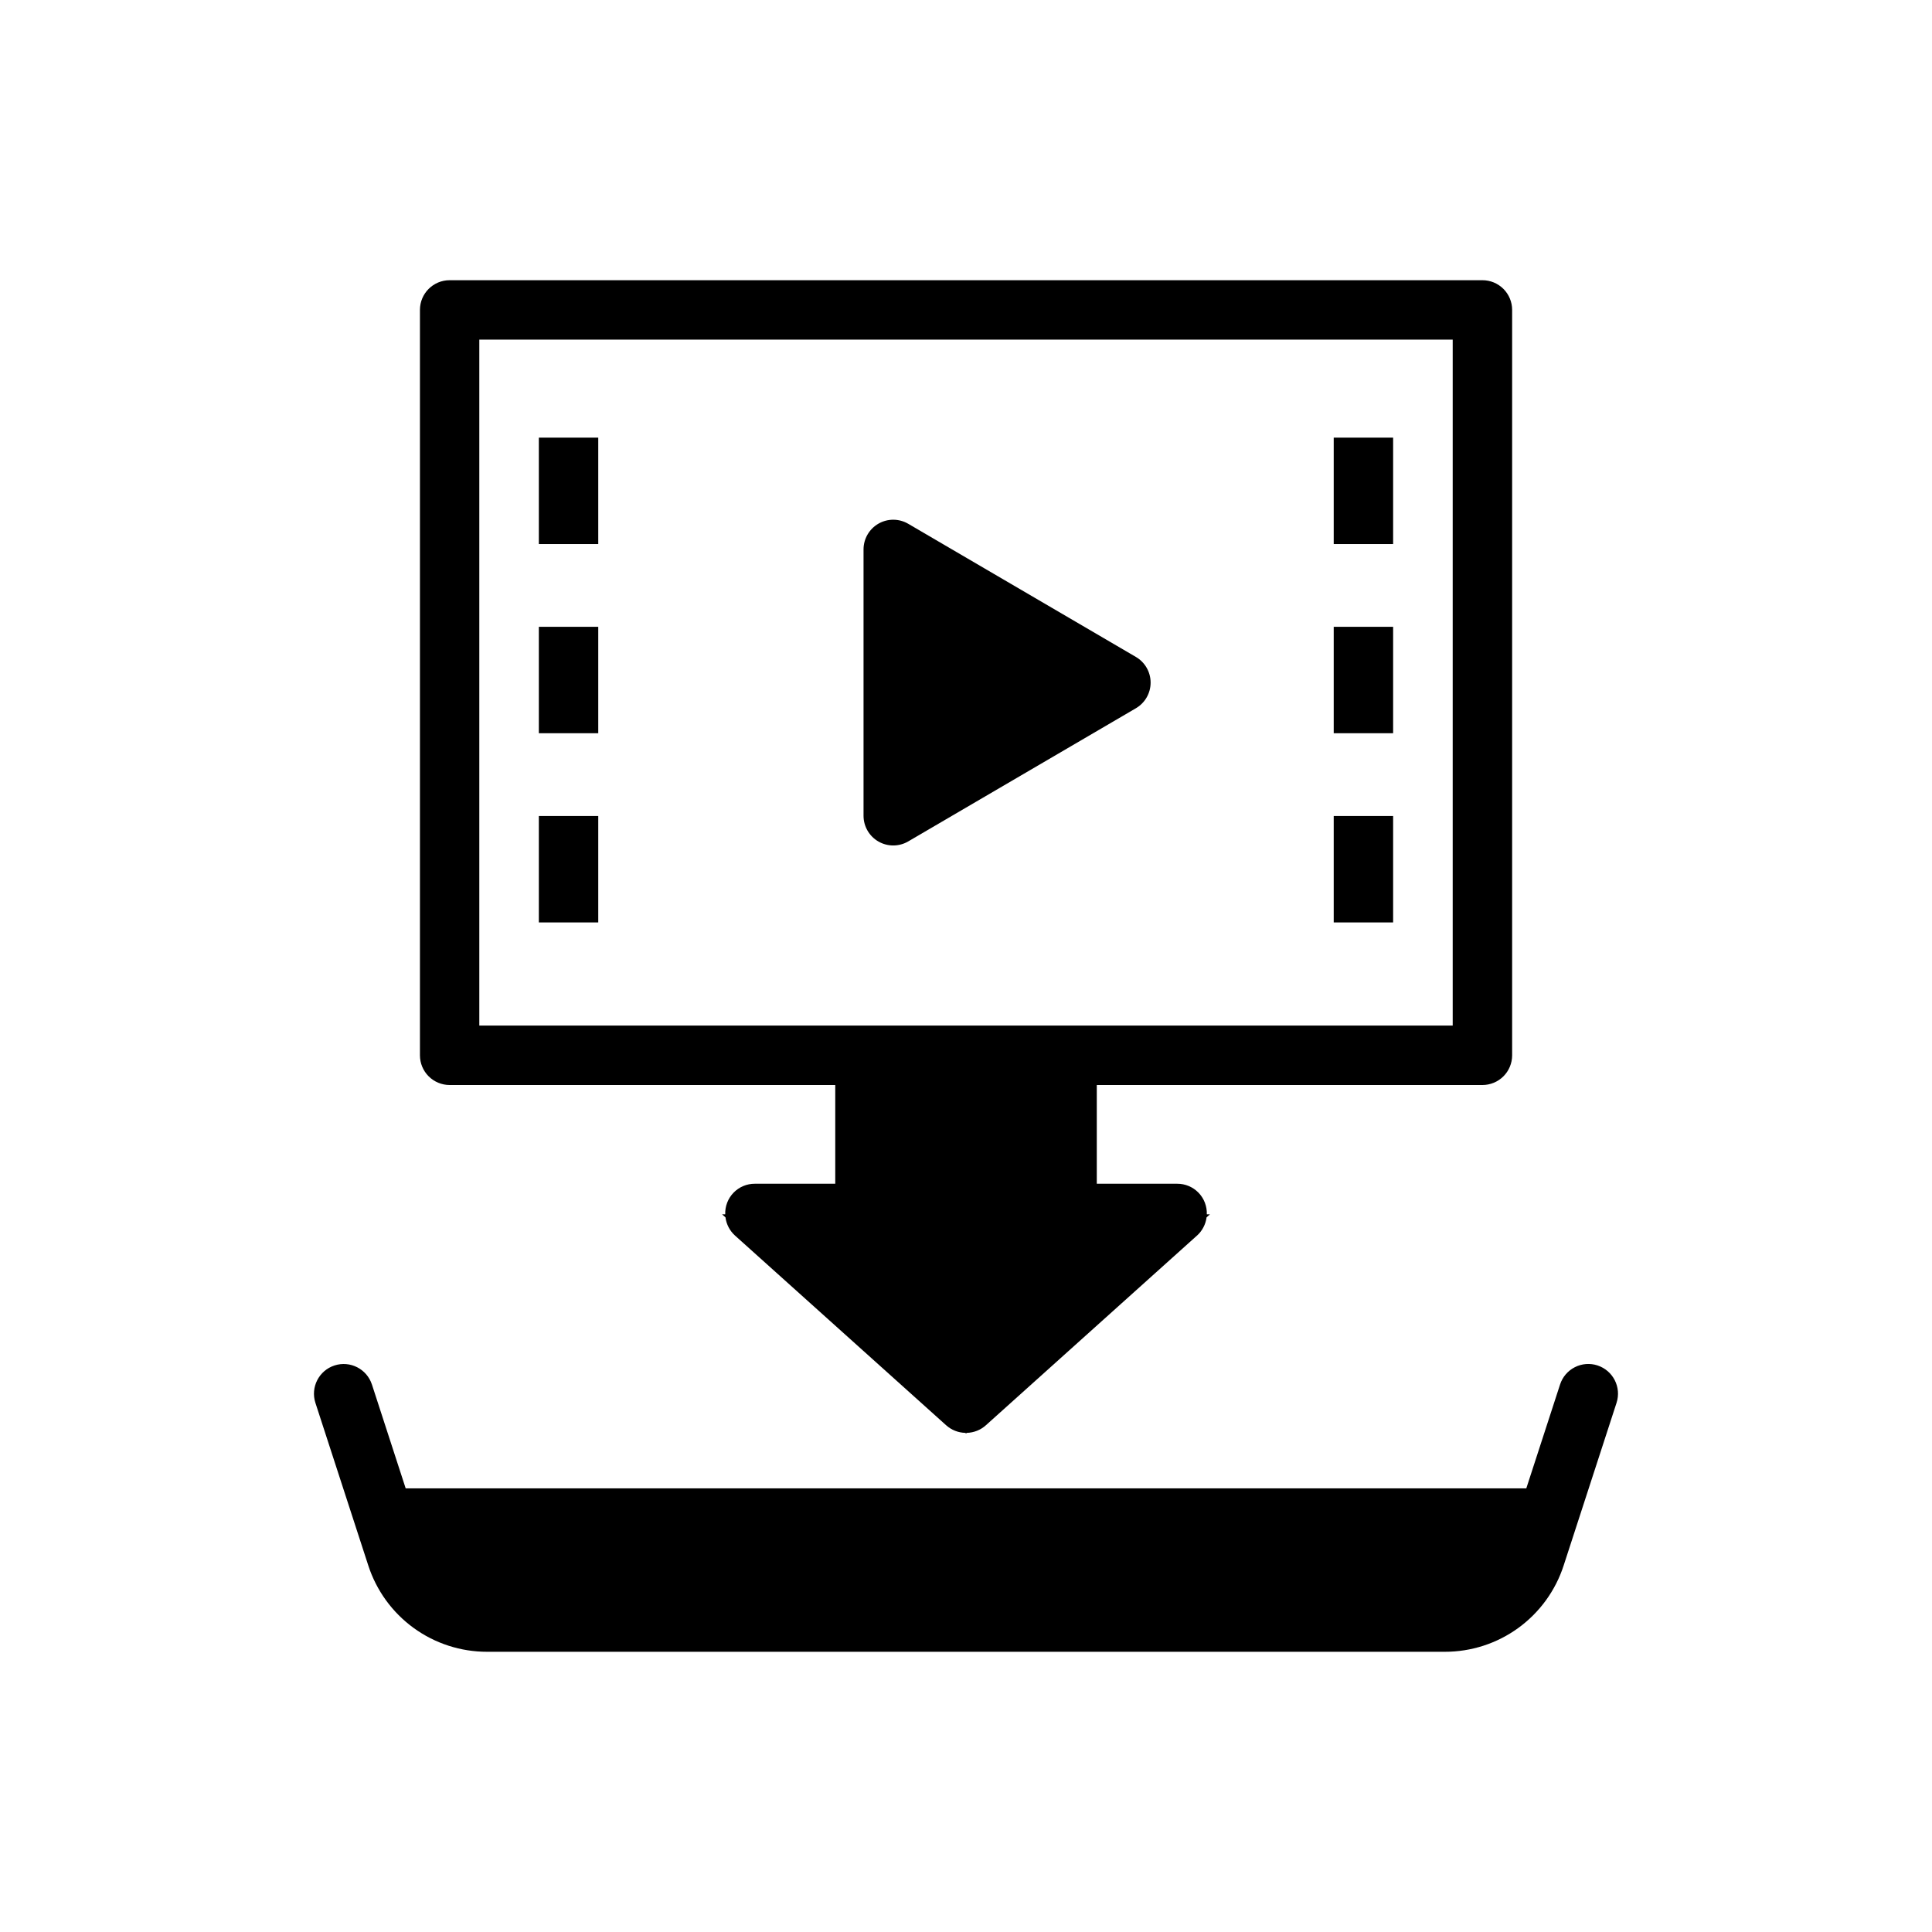
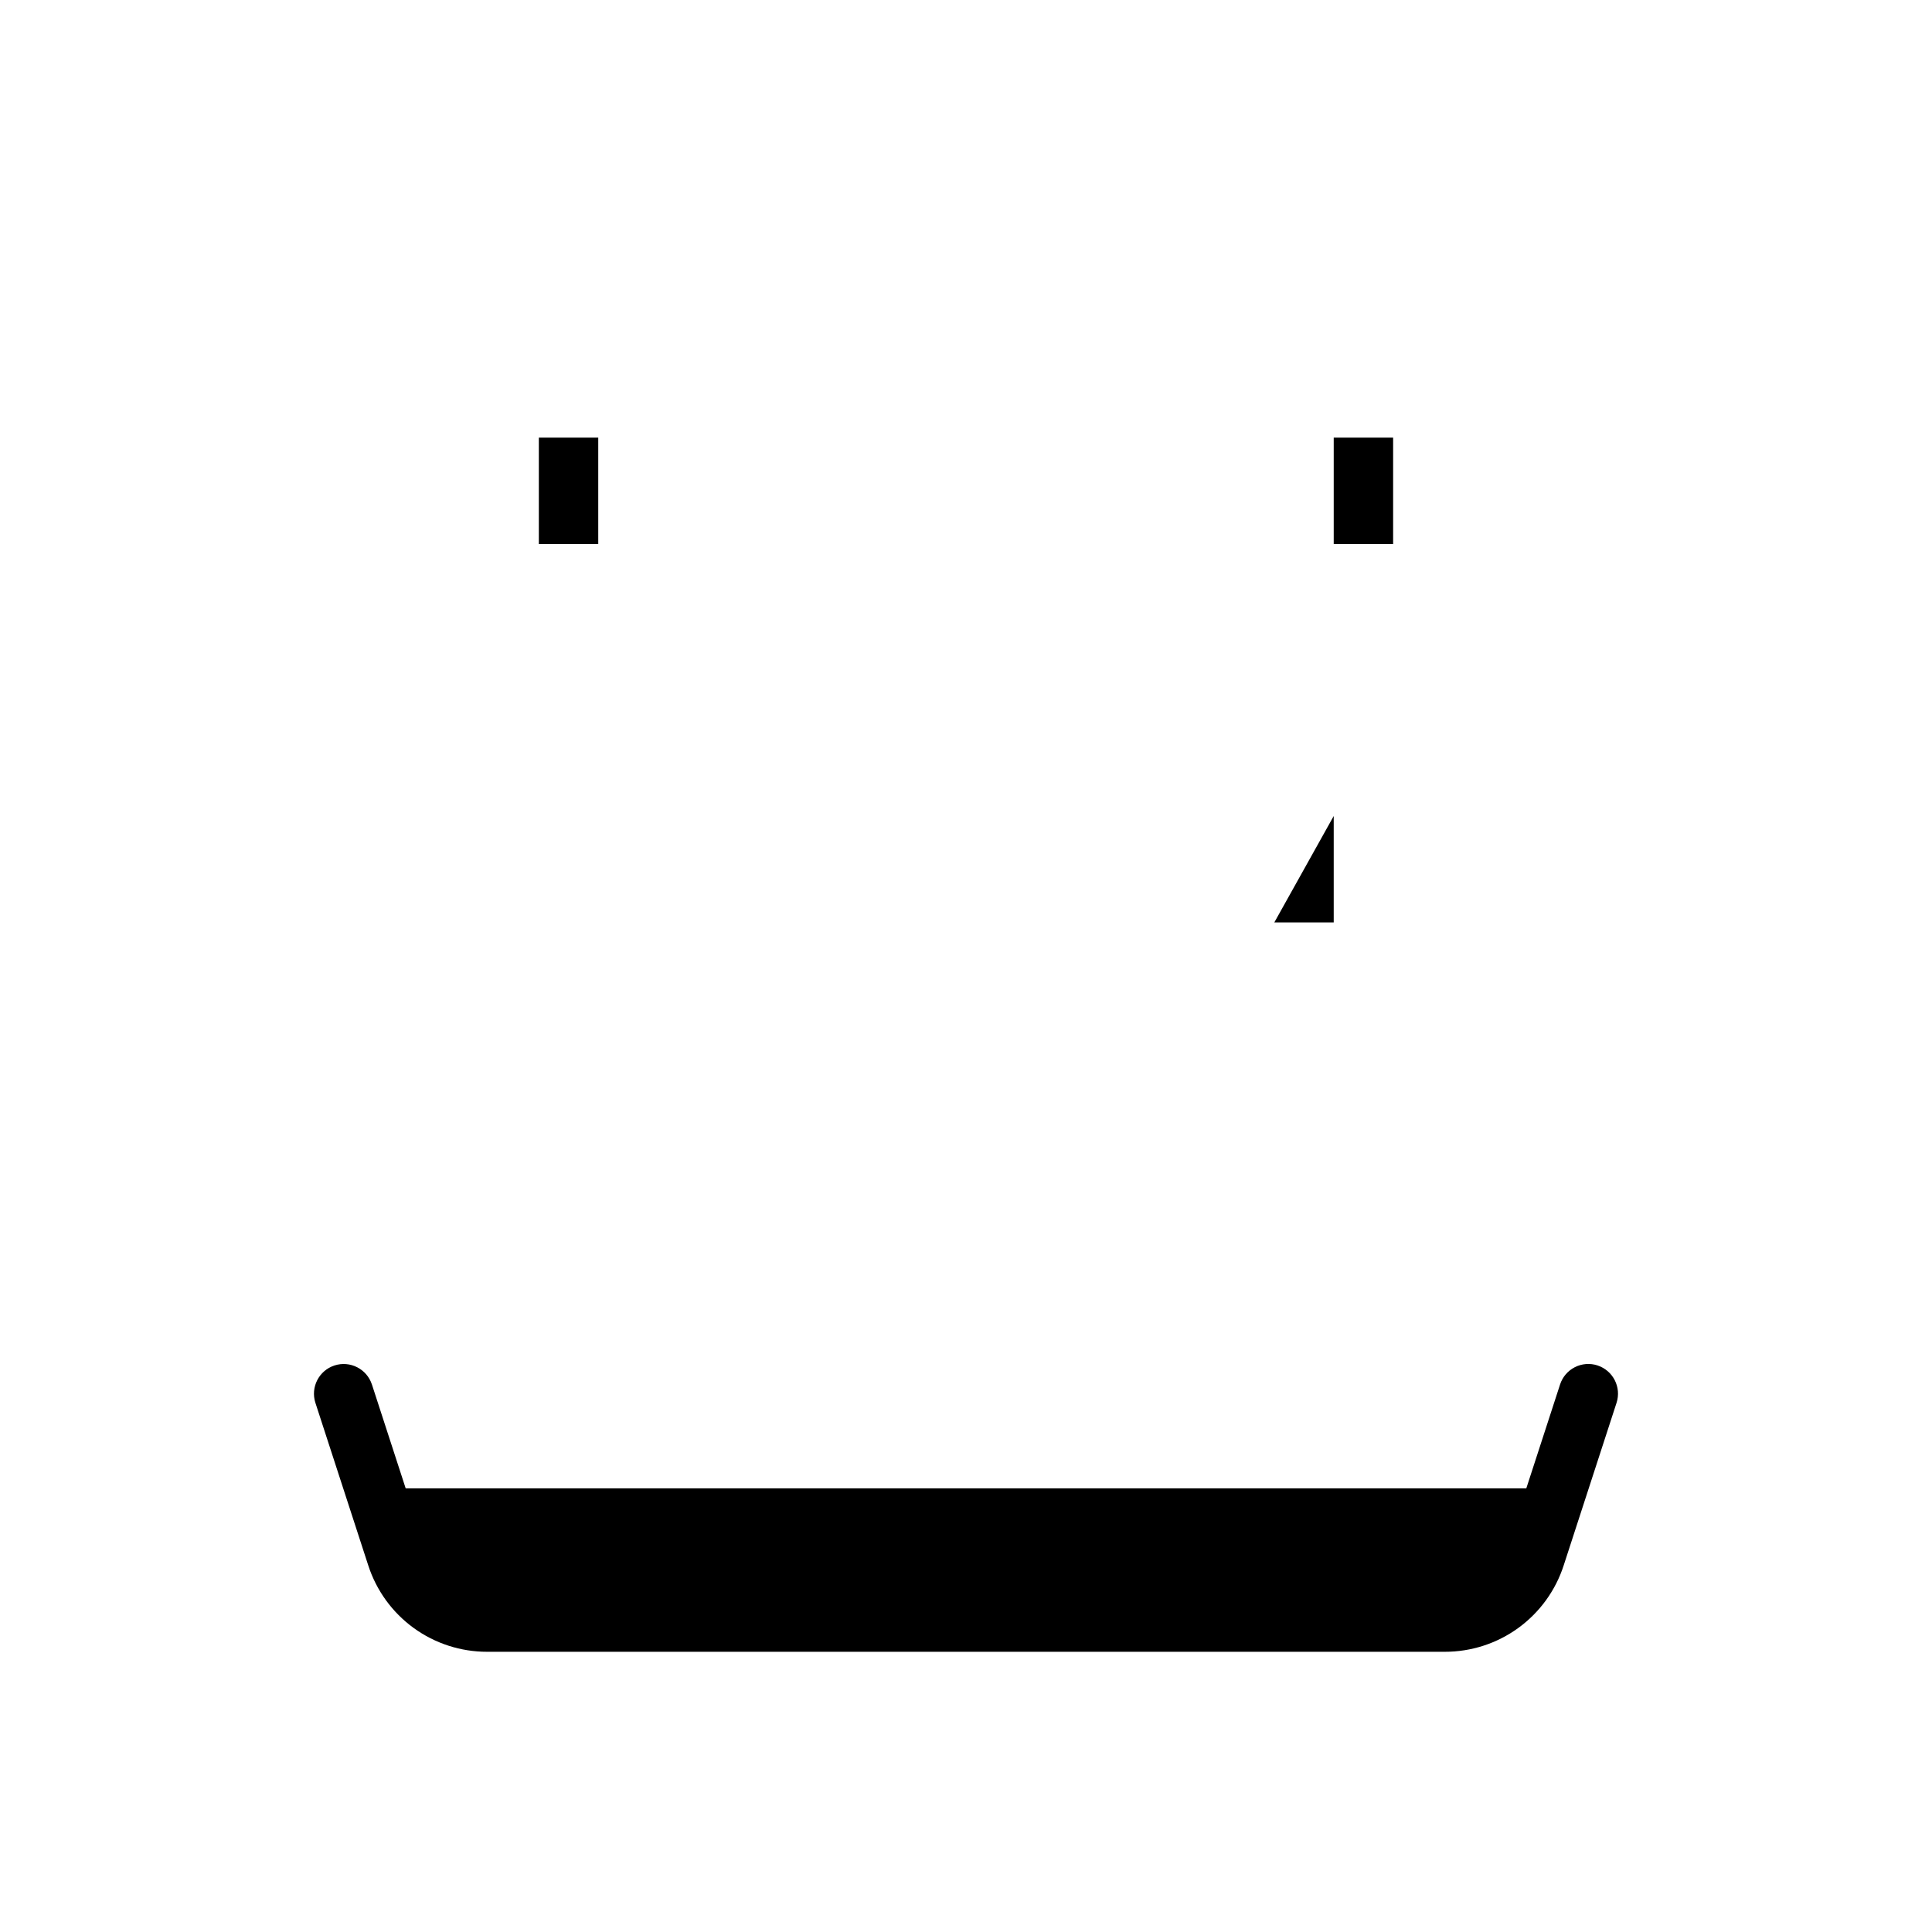
<svg xmlns="http://www.w3.org/2000/svg" fill="#000000" width="800px" height="800px" version="1.1" viewBox="144 144 512 512">
  <g>
-     <path d="m263.15 431.54h102.2v26.164h-21.305c-2.133-0.012-4.176 0.848-5.656 2.379-1.48 1.531-2.273 3.602-2.195 5.731h-0.828l0.891 0.797c0.242 1.855 1.137 3.566 2.527 4.824l55.961 50.281v-0.004c1.398 1.258 3.199 1.969 5.078 2.012l0.184 0.164 0.184-0.164c1.875-0.043 3.68-0.754 5.074-2.012l55.961-50.281 0.004 0.004c1.387-1.258 2.281-2.969 2.523-4.824l0.891-0.797h-0.828c0.078-2.129-0.715-4.199-2.195-5.731s-3.523-2.391-5.652-2.379h-21.309v-26.164h102.2c2.09 0 4.09-0.832 5.566-2.305 1.477-1.477 2.305-3.481 2.305-5.566v-197.54c0-2.086-0.828-4.09-2.305-5.566-1.477-1.477-3.477-2.305-5.566-2.305h-273.7c-4.348 0-7.871 3.523-7.871 7.871v197.54c0 2.086 0.828 4.09 2.305 5.566 1.477 1.473 3.481 2.305 5.566 2.305zm7.871-197.54 257.96-0.004v181.79h-257.96z" />
-     <path d="m445.03 318.1-60.336-35.289h-0.004c-2.434-1.426-5.445-1.438-7.891-0.035-2.445 1.406-3.953 4.008-3.953 6.828v70.582c0 2.82 1.508 5.426 3.953 6.828 2.445 1.406 5.457 1.391 7.891-0.031l60.336-35.289 0.004-0.004c2.414-1.41 3.894-3.996 3.894-6.793 0-2.797-1.48-5.383-3.894-6.797z" />
    <path d="m286.8 259.98h15.742v28.203h-15.742z" />
-     <path d="m286.8 310.11h15.742v28.203h-15.742z" />
-     <path d="m286.8 360.25h15.742v28.203h-15.742z" />
-     <path d="m497.45 310.11h15.742v28.203h-15.742z" />
    <path d="m497.45 259.98h15.742v28.203h-15.742z" />
-     <path d="m497.45 360.25h15.742v28.203h-15.742z" />
+     <path d="m497.45 360.25v28.203h-15.742z" />
    <path d="m567.35 505.85c-1.984-0.645-4.144-0.477-6.004 0.473-1.863 0.949-3.269 2.594-3.914 4.582l-8.945 27.52h-296.98l-8.945-27.52h-0.004c-1.348-4.129-5.785-6.383-9.914-5.043-4.133 1.344-6.394 5.777-5.059 9.91l14.004 43.07c2.152 6.66 6.367 12.469 12.031 16.586 5.668 4.117 12.492 6.324 19.496 6.312h253.75c7.004 0.012 13.832-2.195 19.496-6.312 5.664-4.117 9.879-9.926 12.031-16.586l14.004-43.07c1.344-4.133-0.918-8.574-5.055-9.922z" />
  </g>
</svg>